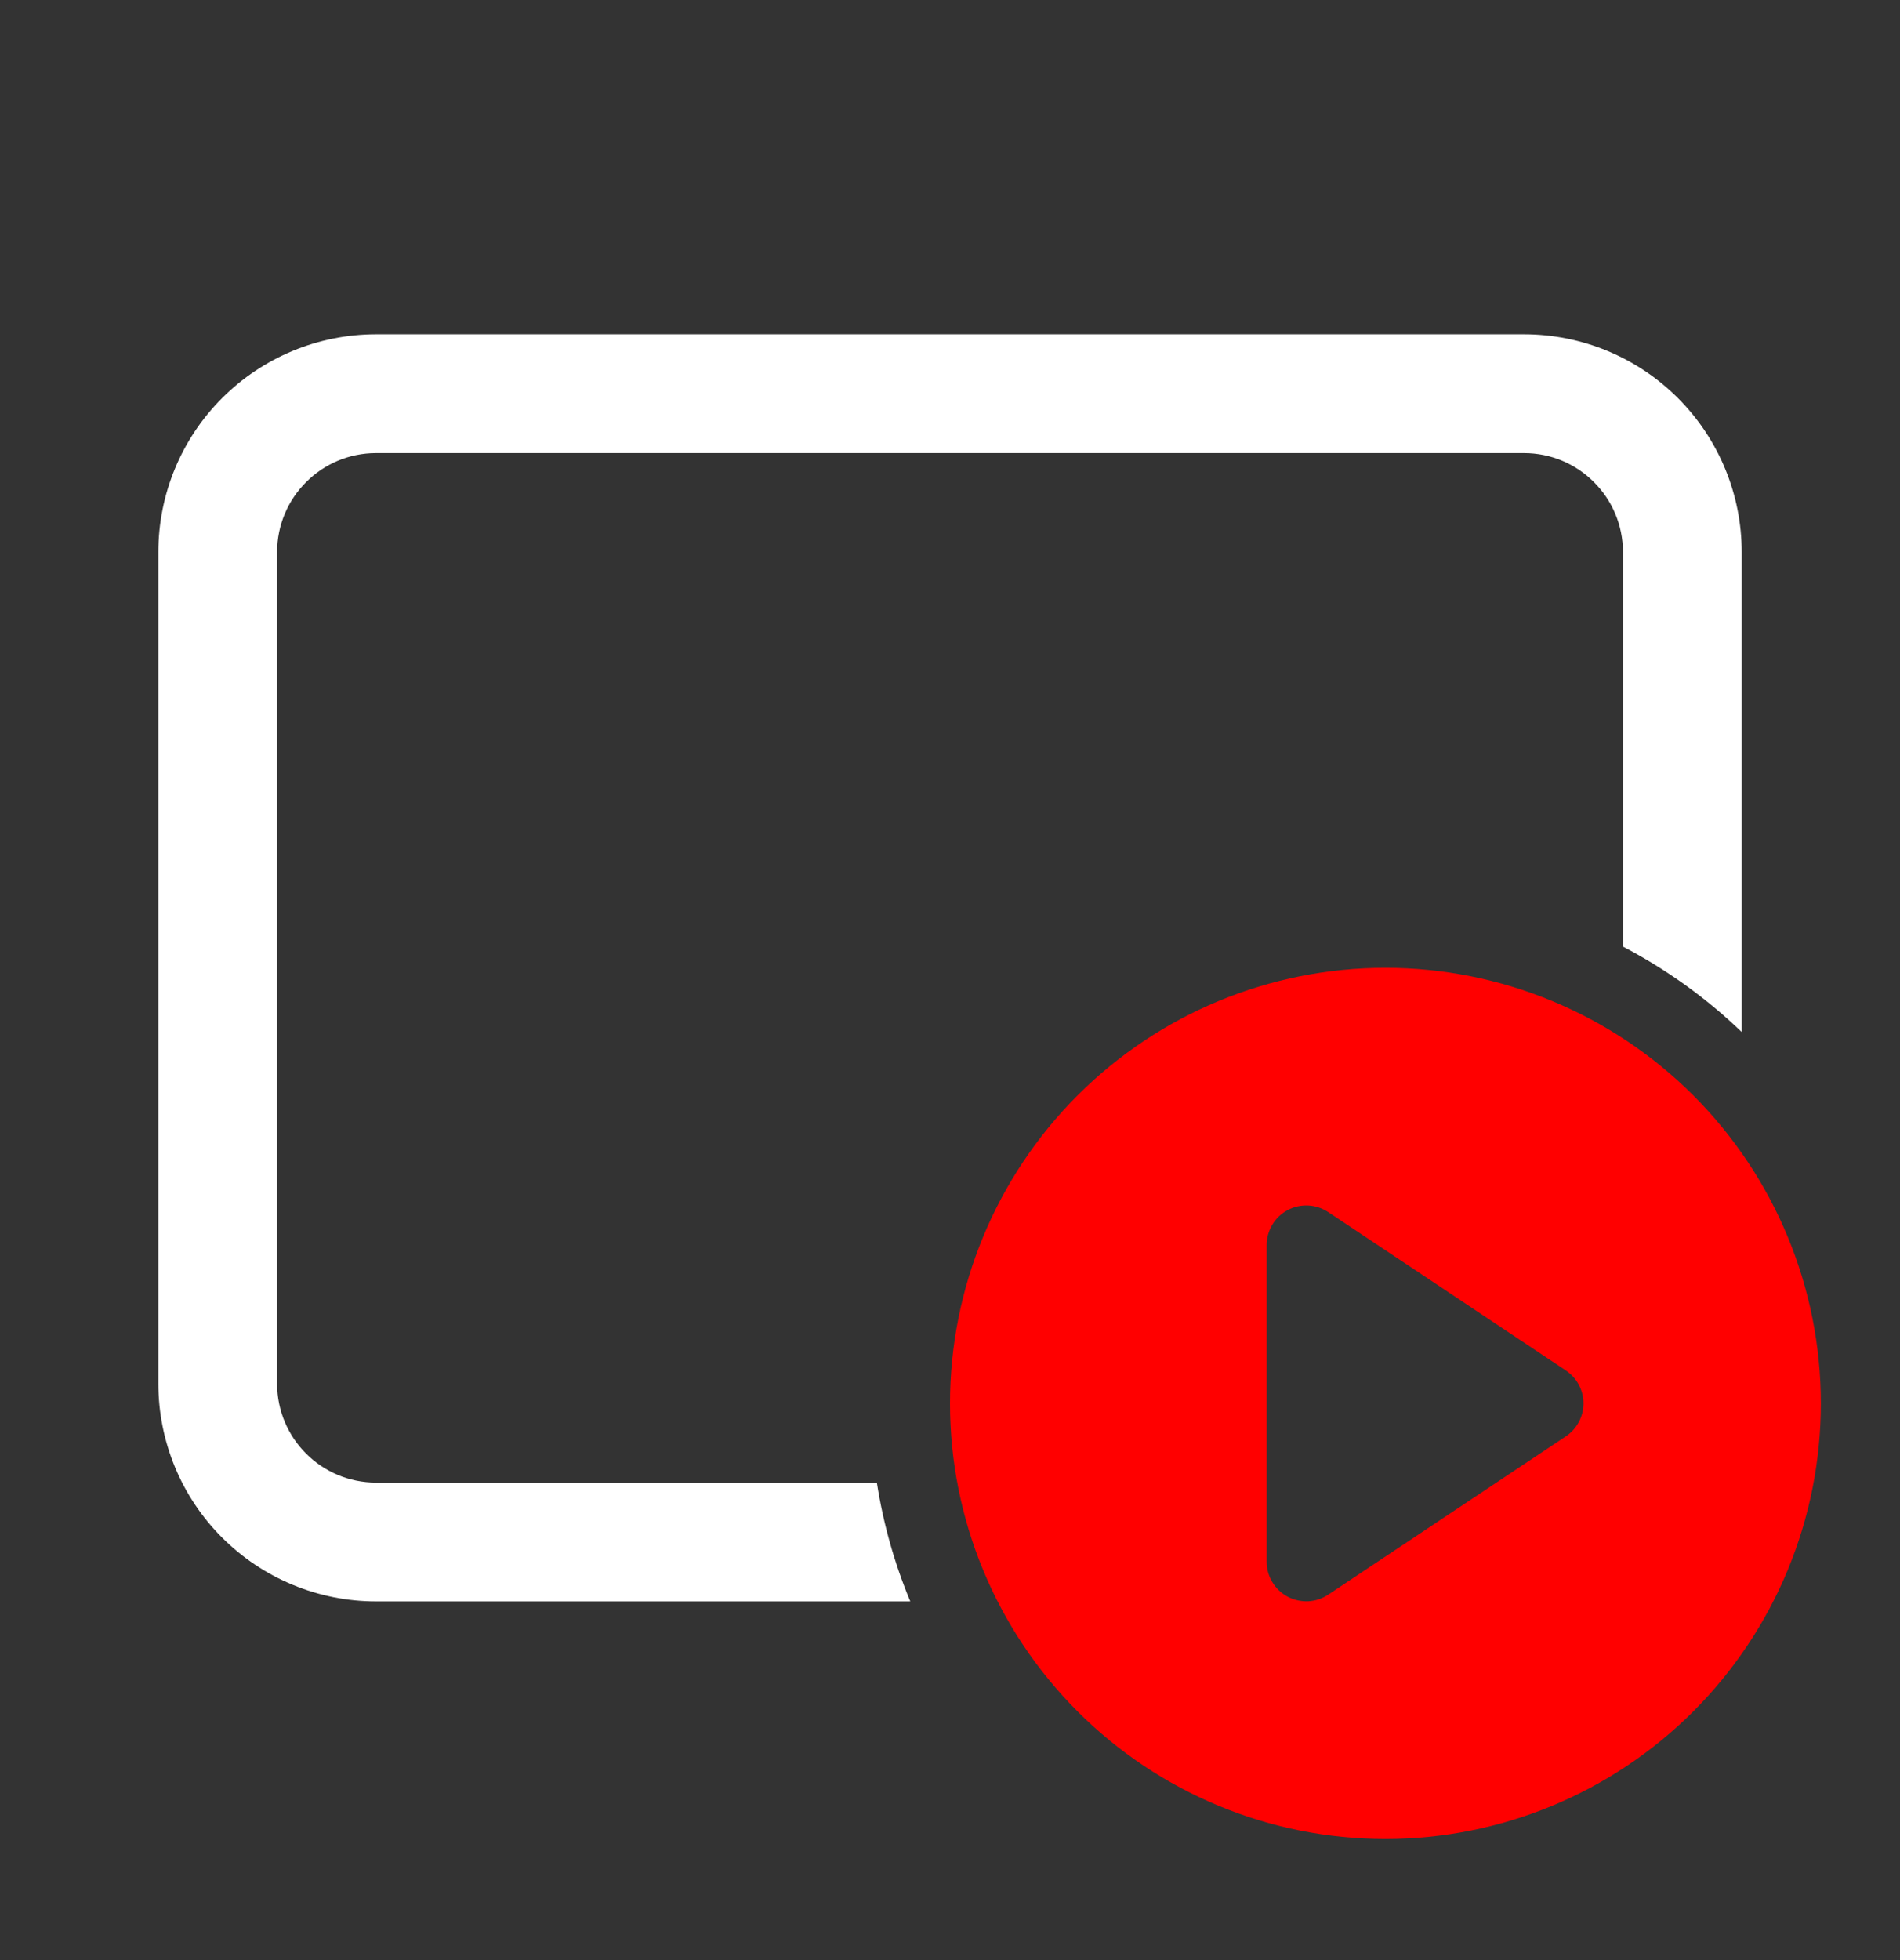
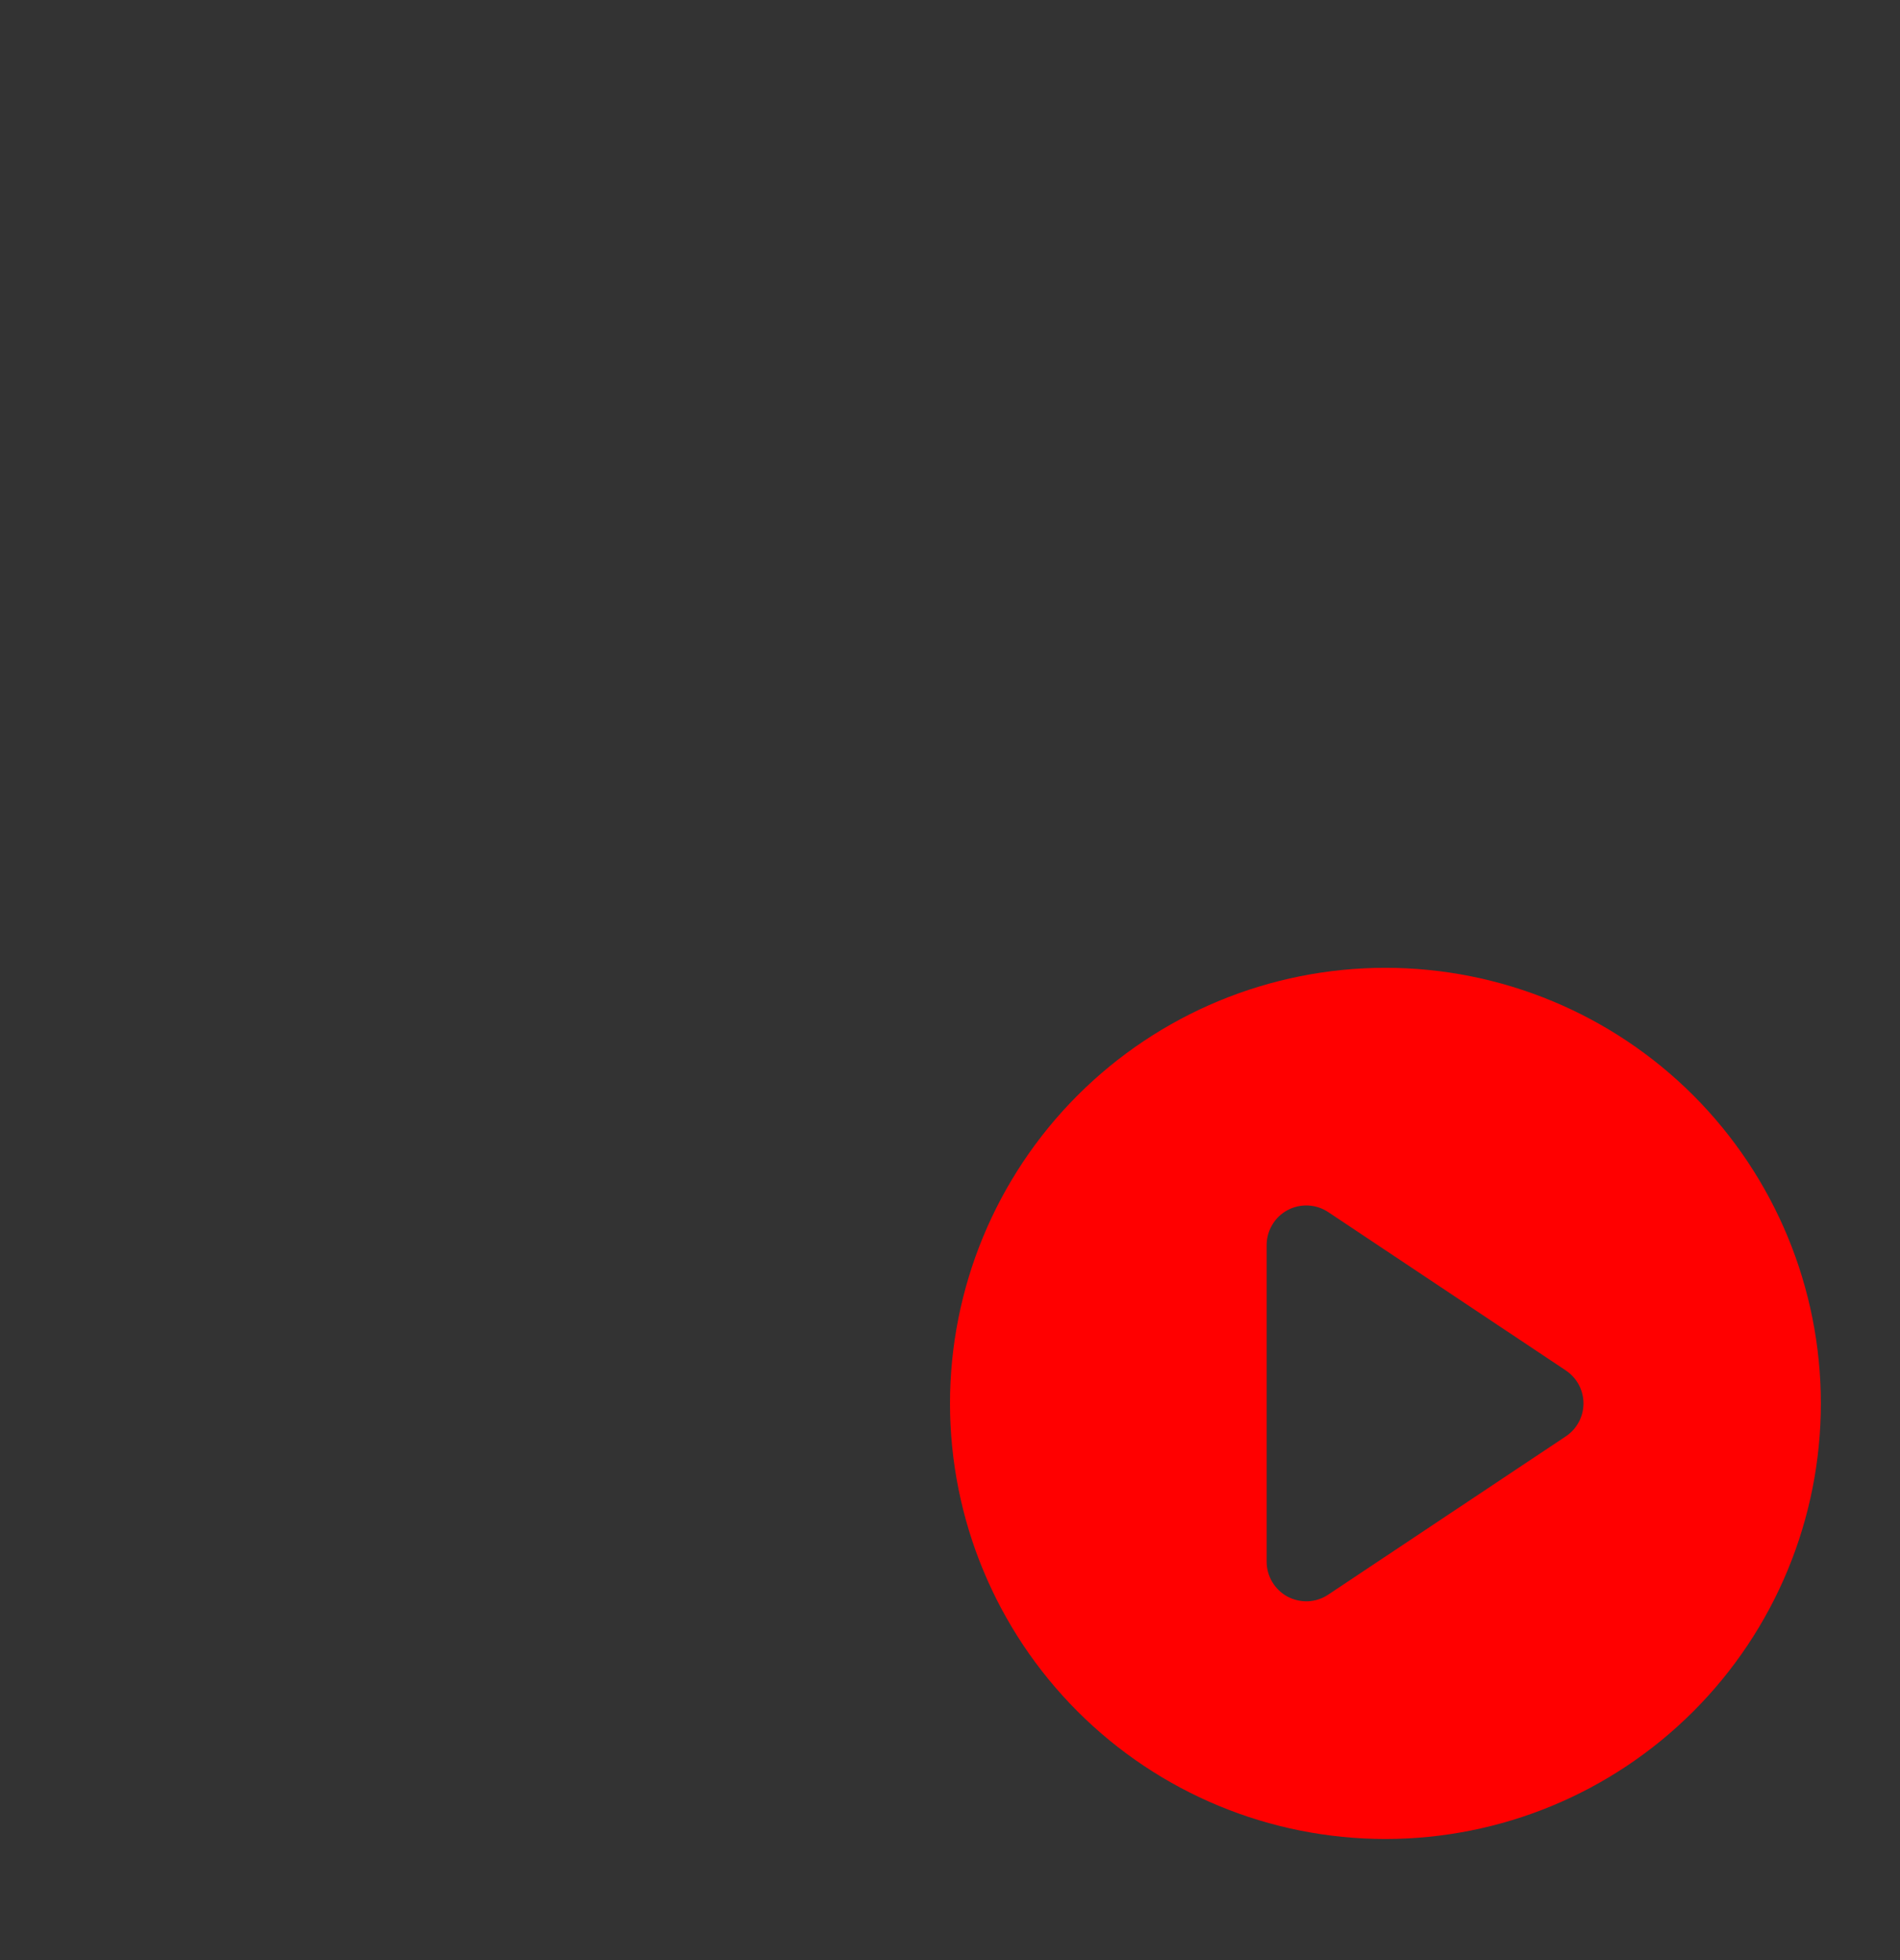
<svg xmlns="http://www.w3.org/2000/svg" width="32" height="33" viewBox="0 0 32 33" fill="none">
  <rect x="0" y="0" width="32" height="33" fill="#333333" stroke="none" />
-   <path d="M6.334 5.628C5.361 5.628 4.429 6.014 3.741 6.702C3.053 7.389 2.667 8.322 2.667 9.295V23.295C2.667 23.776 2.762 24.253 2.946 24.698C3.13 25.143 3.4 25.547 3.741 25.887C4.081 26.228 4.486 26.498 4.93 26.682C5.375 26.866 5.852 26.961 6.334 26.961H15.331C15.064 26.32 14.875 25.648 14.768 24.961H6.334C5.414 24.961 4.667 24.215 4.667 23.295V9.295C4.667 8.375 5.414 7.628 6.334 7.628H25.667C26.587 7.628 27.334 8.375 27.334 9.295V15.937C28.065 16.319 28.739 16.803 29.334 17.375V9.295C29.334 8.322 28.947 7.389 28.26 6.702C27.572 6.014 26.64 5.628 25.667 5.628H6.334Z" fill="white" />
  <path d="M30.667 23.628C30.667 25.573 29.894 27.438 28.519 28.813C27.143 30.189 25.278 30.961 23.333 30.961C21.388 30.961 19.523 30.189 18.148 28.813C16.773 27.438 16 25.573 16 23.628C16 21.683 16.773 19.818 18.148 18.442C19.523 17.067 21.388 16.294 23.333 16.294C25.278 16.294 27.143 17.067 28.519 18.442C29.894 19.818 30.667 21.683 30.667 23.628ZM21.333 26.293C21.333 26.414 21.366 26.532 21.428 26.635C21.49 26.739 21.579 26.824 21.685 26.881C21.792 26.937 21.911 26.964 22.032 26.959C22.152 26.953 22.269 26.915 22.369 26.848L26.372 24.182C26.463 24.122 26.538 24.039 26.59 23.942C26.642 23.846 26.669 23.738 26.669 23.628C26.669 23.518 26.642 23.41 26.59 23.313C26.538 23.216 26.463 23.134 26.372 23.073L22.369 20.406C22.269 20.34 22.152 20.301 22.032 20.296C21.911 20.29 21.791 20.317 21.685 20.374C21.578 20.431 21.489 20.516 21.428 20.62C21.366 20.723 21.333 20.842 21.333 20.962V26.293Z" fill="#FF0000" />
</svg>